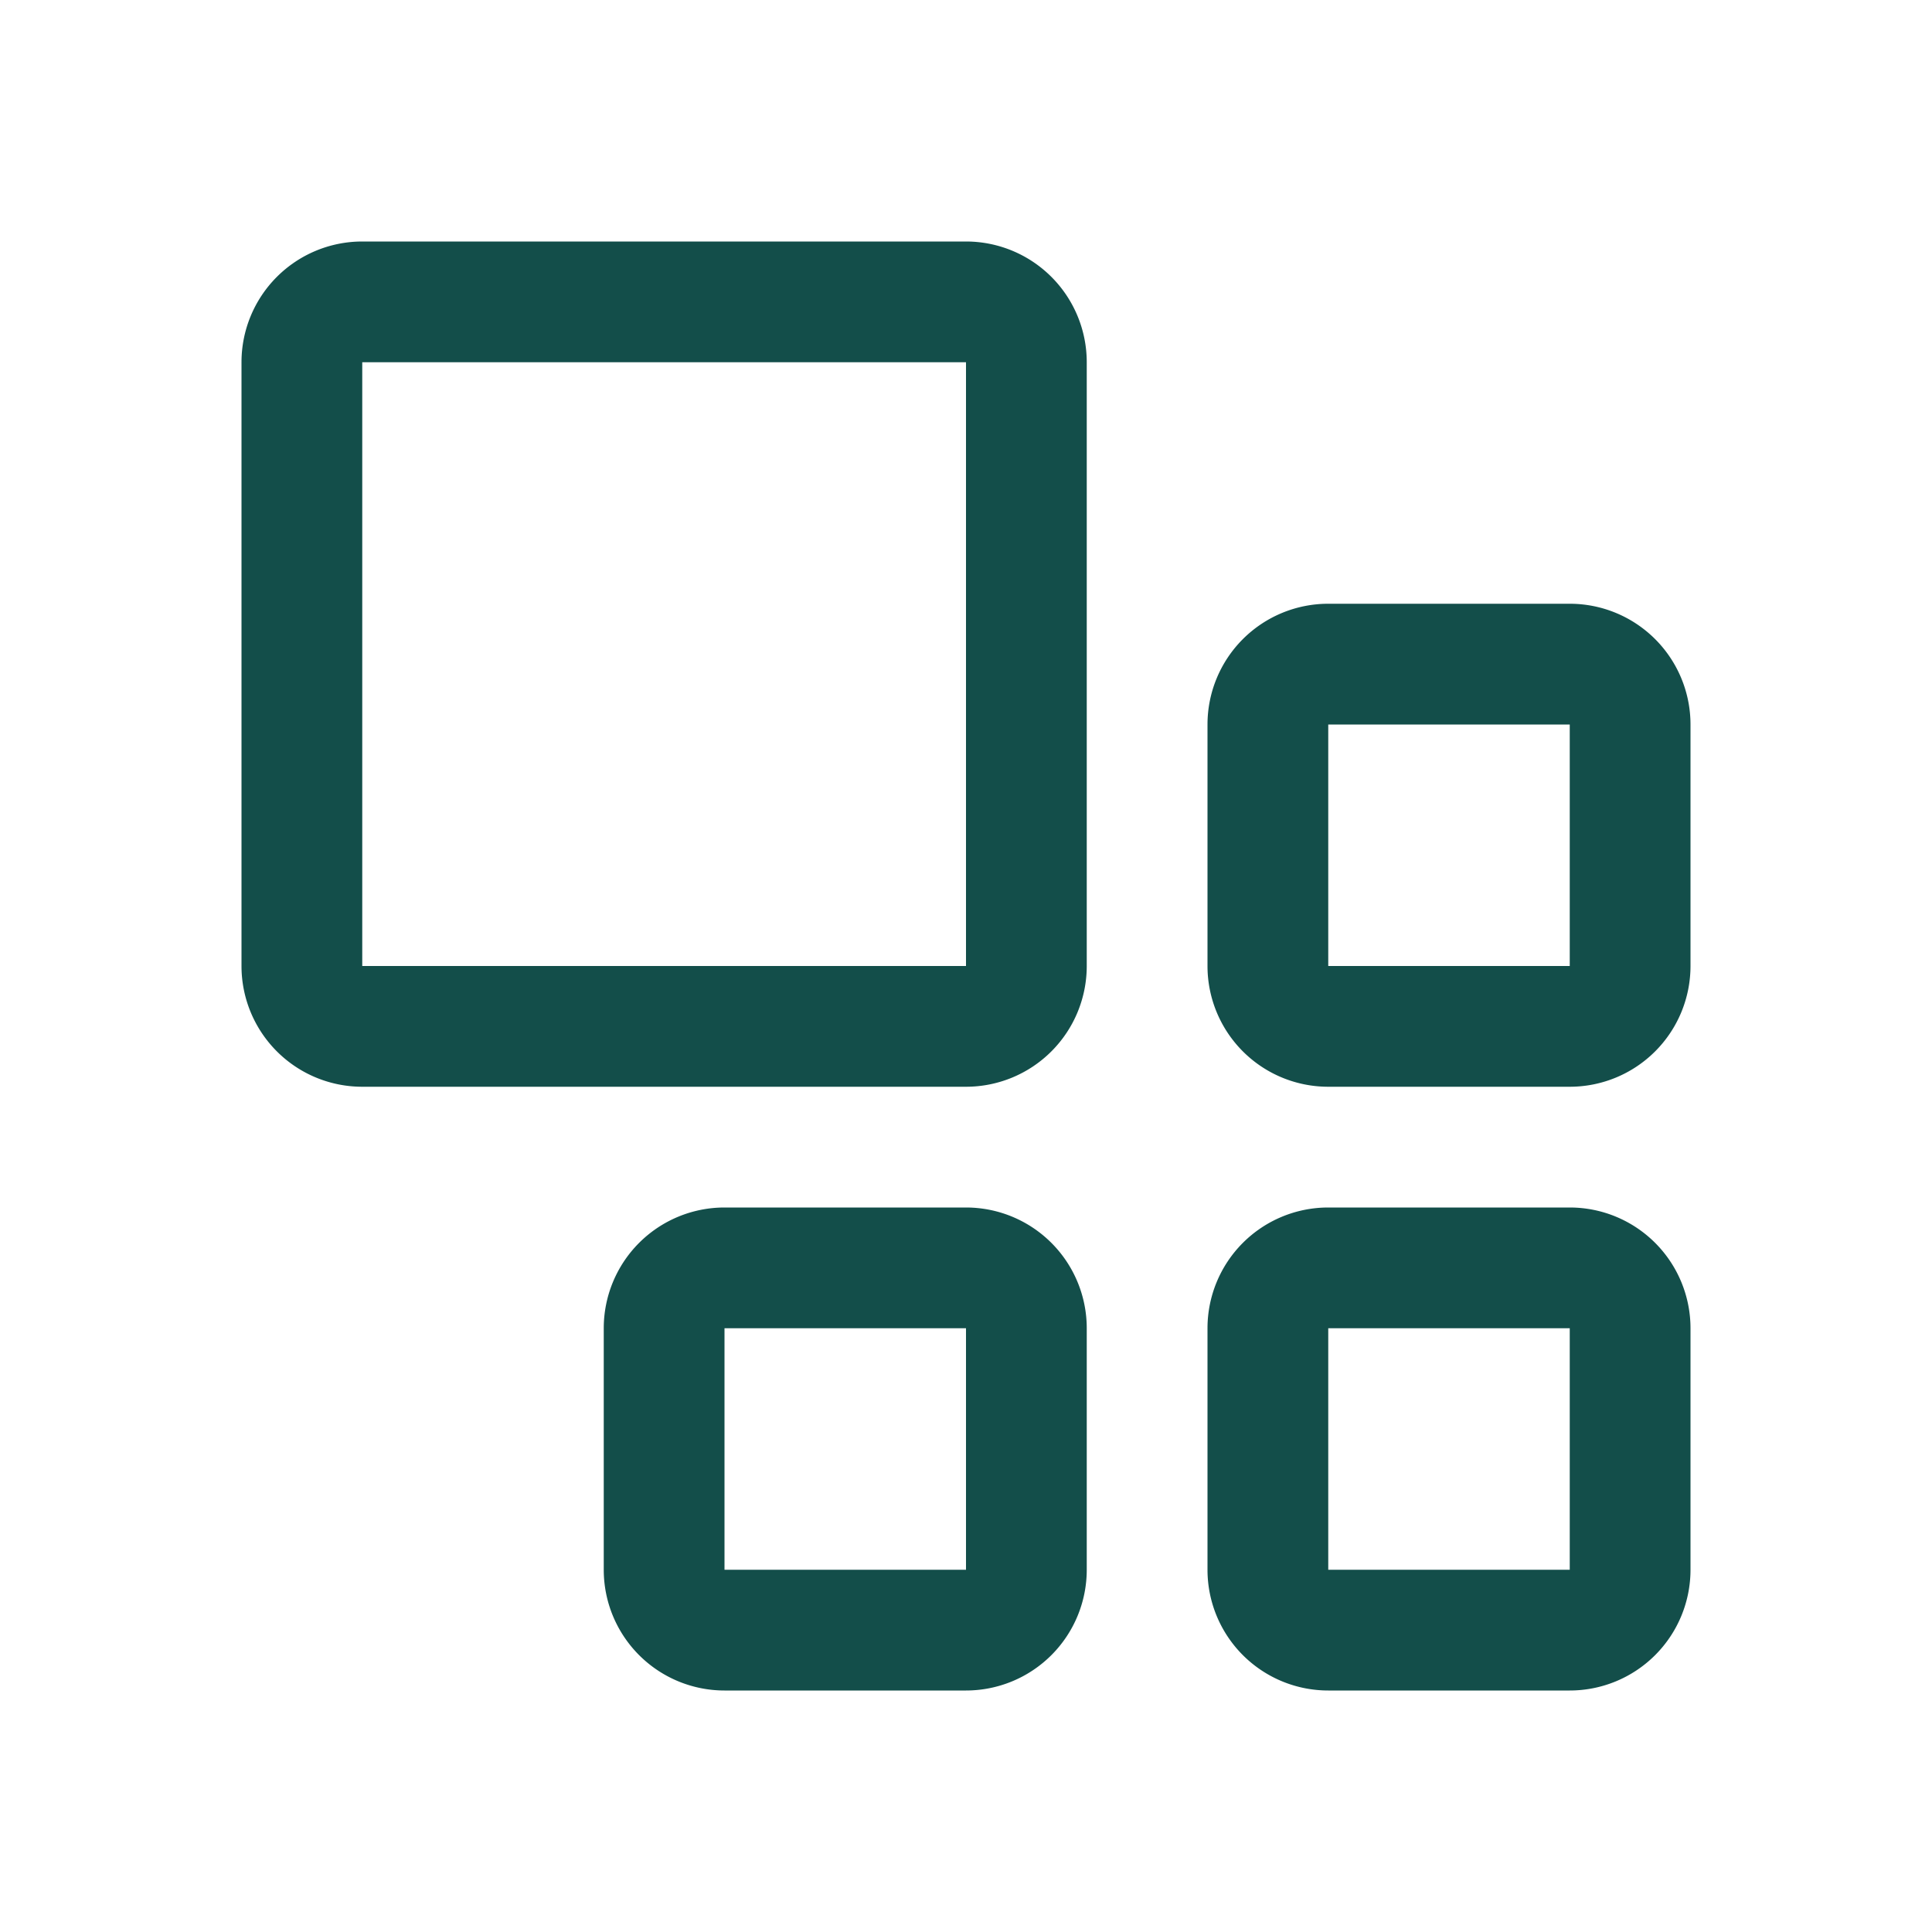
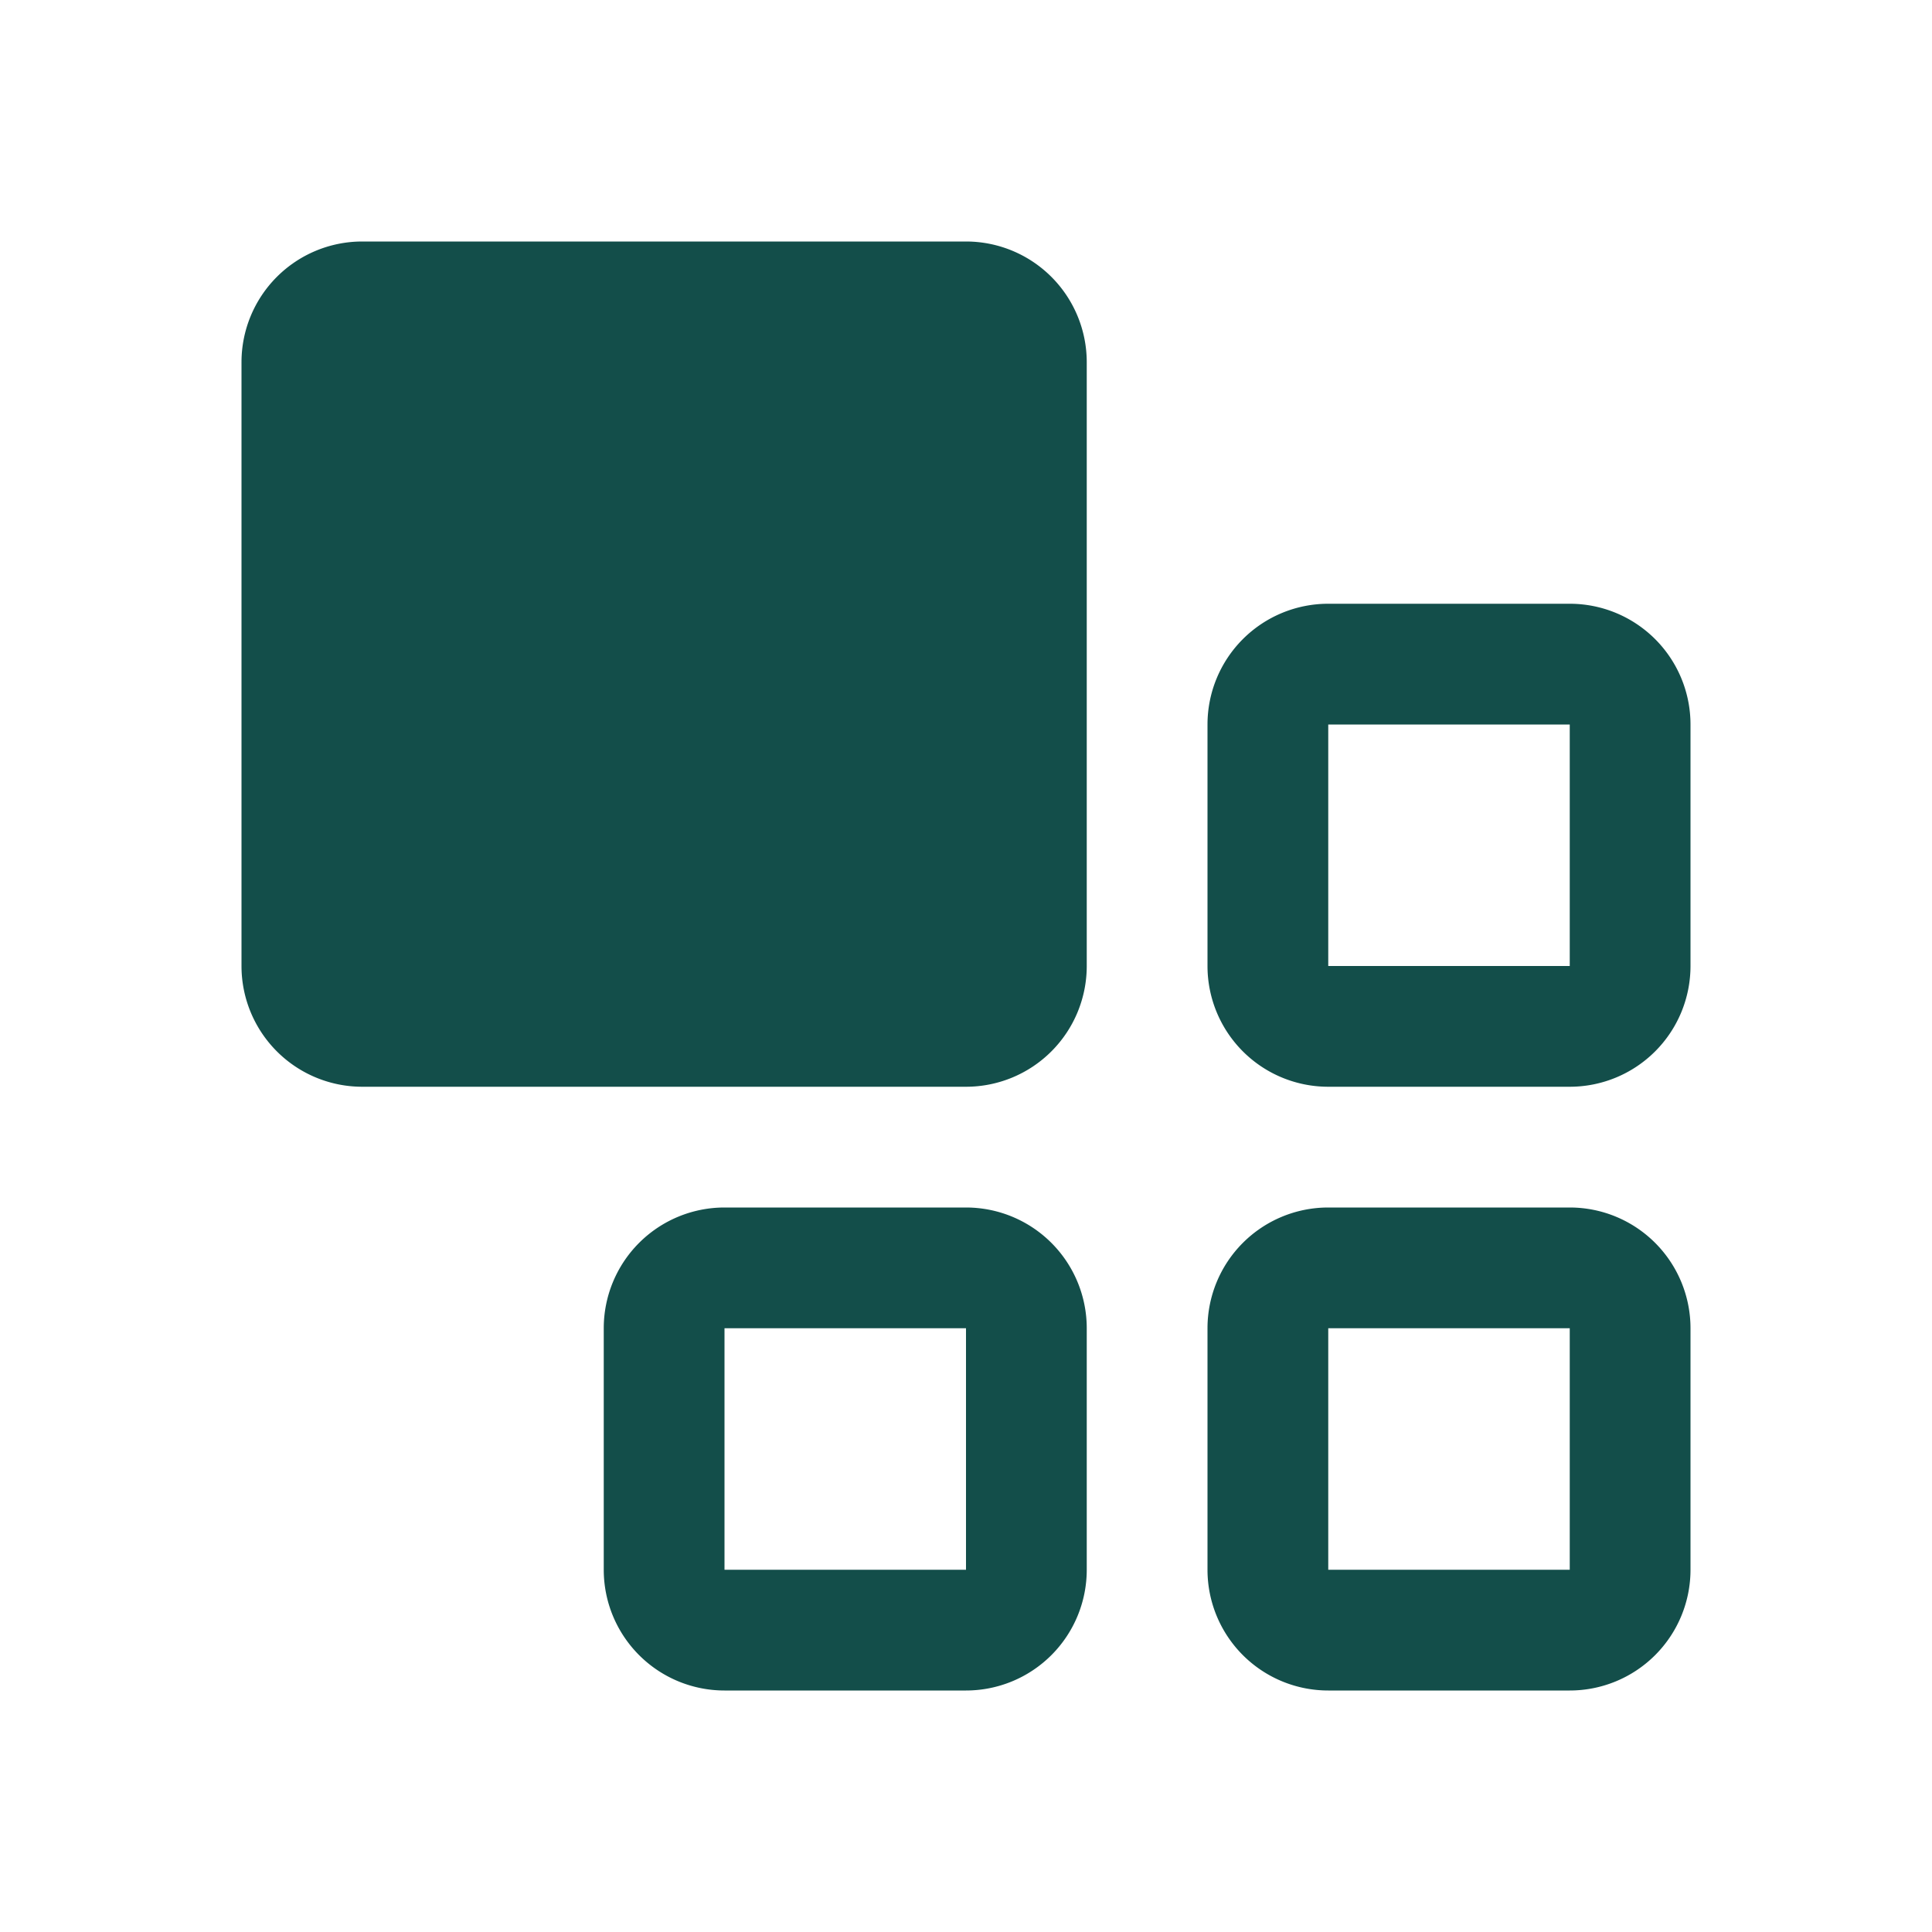
<svg xmlns="http://www.w3.org/2000/svg" viewBox="0 0 50 50" fill="none">
  <defs>
    <style>
      .currentColor {
        fill: #134e4a;
      }

      
    </style>
  </defs>
-   <path d="M25 28.125H9.375A3.125 3.125 0 0 1 6.25 25V9.375A3.125 3.125 0 0 1 9.375 6.25H25a3.125 3.125 0 0 1 3.125 3.125V25A3.125 3.125 0 0 1 25 28.125ZM9.375 9.375V25H25V9.375H9.375Zm31.25 9.375V25h-6.25v-6.25h6.25Zm0-3.125h-6.25a3.125 3.125 0 0 0-3.125 3.125V25a3.125 3.125 0 0 0 3.125 3.125h6.25A3.125 3.125 0 0 0 43.75 25v-6.25a3.125 3.125 0 0 0-3.125-3.125Zm0 18.75v6.25h-6.25v-6.25h6.25Zm0-3.125h-6.25a3.125 3.125 0 0 0-3.125 3.125v6.25a3.125 3.125 0 0 0 3.125 3.125h6.25a3.125 3.125 0 0 0 3.125-3.125v-6.25a3.125 3.125 0 0 0-3.125-3.125ZM25 34.375v6.25h-6.25v-6.25H25Zm0-3.125h-6.25a3.125 3.125 0 0 0-3.125 3.125v6.25a3.125 3.125 0 0 0 3.125 3.125H25a3.125 3.125 0 0 0 3.125-3.125v-6.25A3.125 3.125 0 0 0 25 31.25Z" class="currentColor" />
+   <path d="M25 28.125H9.375A3.125 3.125 0 0 1 6.25 25V9.375A3.125 3.125 0 0 1 9.375 6.25H25a3.125 3.125 0 0 1 3.125 3.125V25A3.125 3.125 0 0 1 25 28.125ZM9.375 9.375V25V9.375H9.375Zm31.25 9.375V25h-6.25v-6.25h6.25Zm0-3.125h-6.25a3.125 3.125 0 0 0-3.125 3.125V25a3.125 3.125 0 0 0 3.125 3.125h6.25A3.125 3.125 0 0 0 43.75 25v-6.25a3.125 3.125 0 0 0-3.125-3.125Zm0 18.75v6.25h-6.25v-6.25h6.25Zm0-3.125h-6.25a3.125 3.125 0 0 0-3.125 3.125v6.25a3.125 3.125 0 0 0 3.125 3.125h6.25a3.125 3.125 0 0 0 3.125-3.125v-6.25a3.125 3.125 0 0 0-3.125-3.125ZM25 34.375v6.25h-6.25v-6.25H25Zm0-3.125h-6.25a3.125 3.125 0 0 0-3.125 3.125v6.25a3.125 3.125 0 0 0 3.125 3.125H25a3.125 3.125 0 0 0 3.125-3.125v-6.25A3.125 3.125 0 0 0 25 31.25Z" class="currentColor" />
</svg>